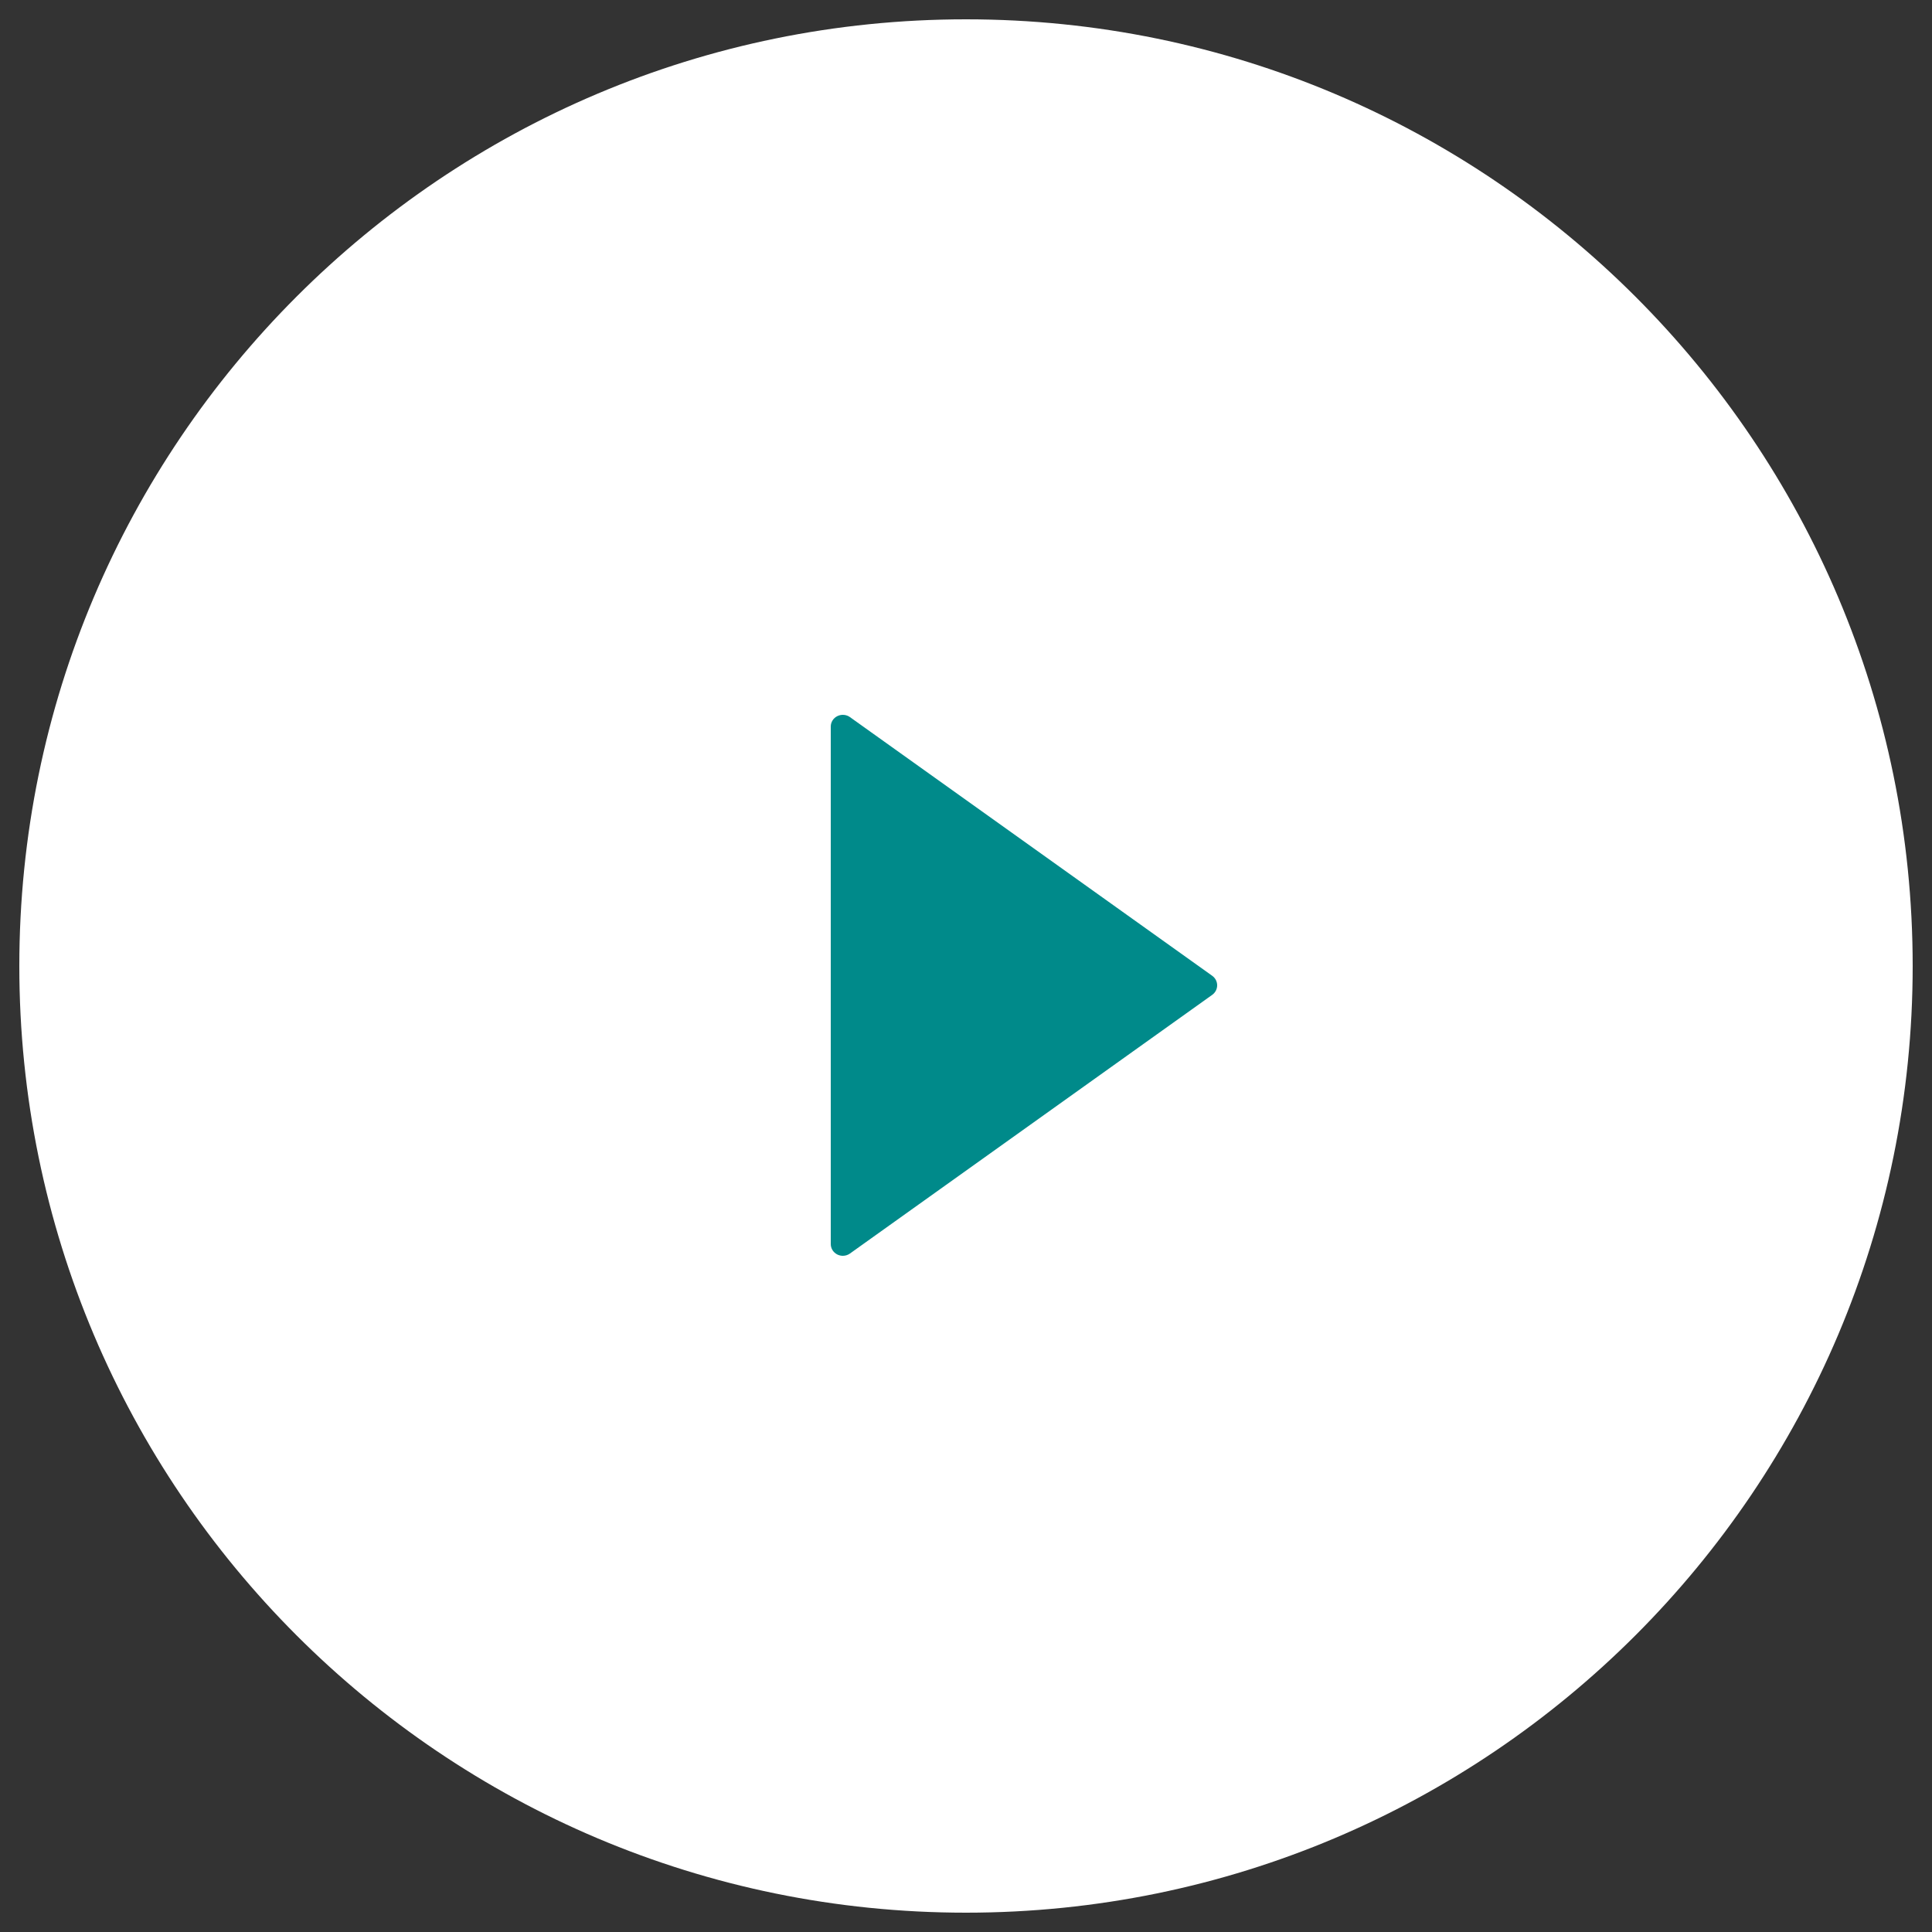
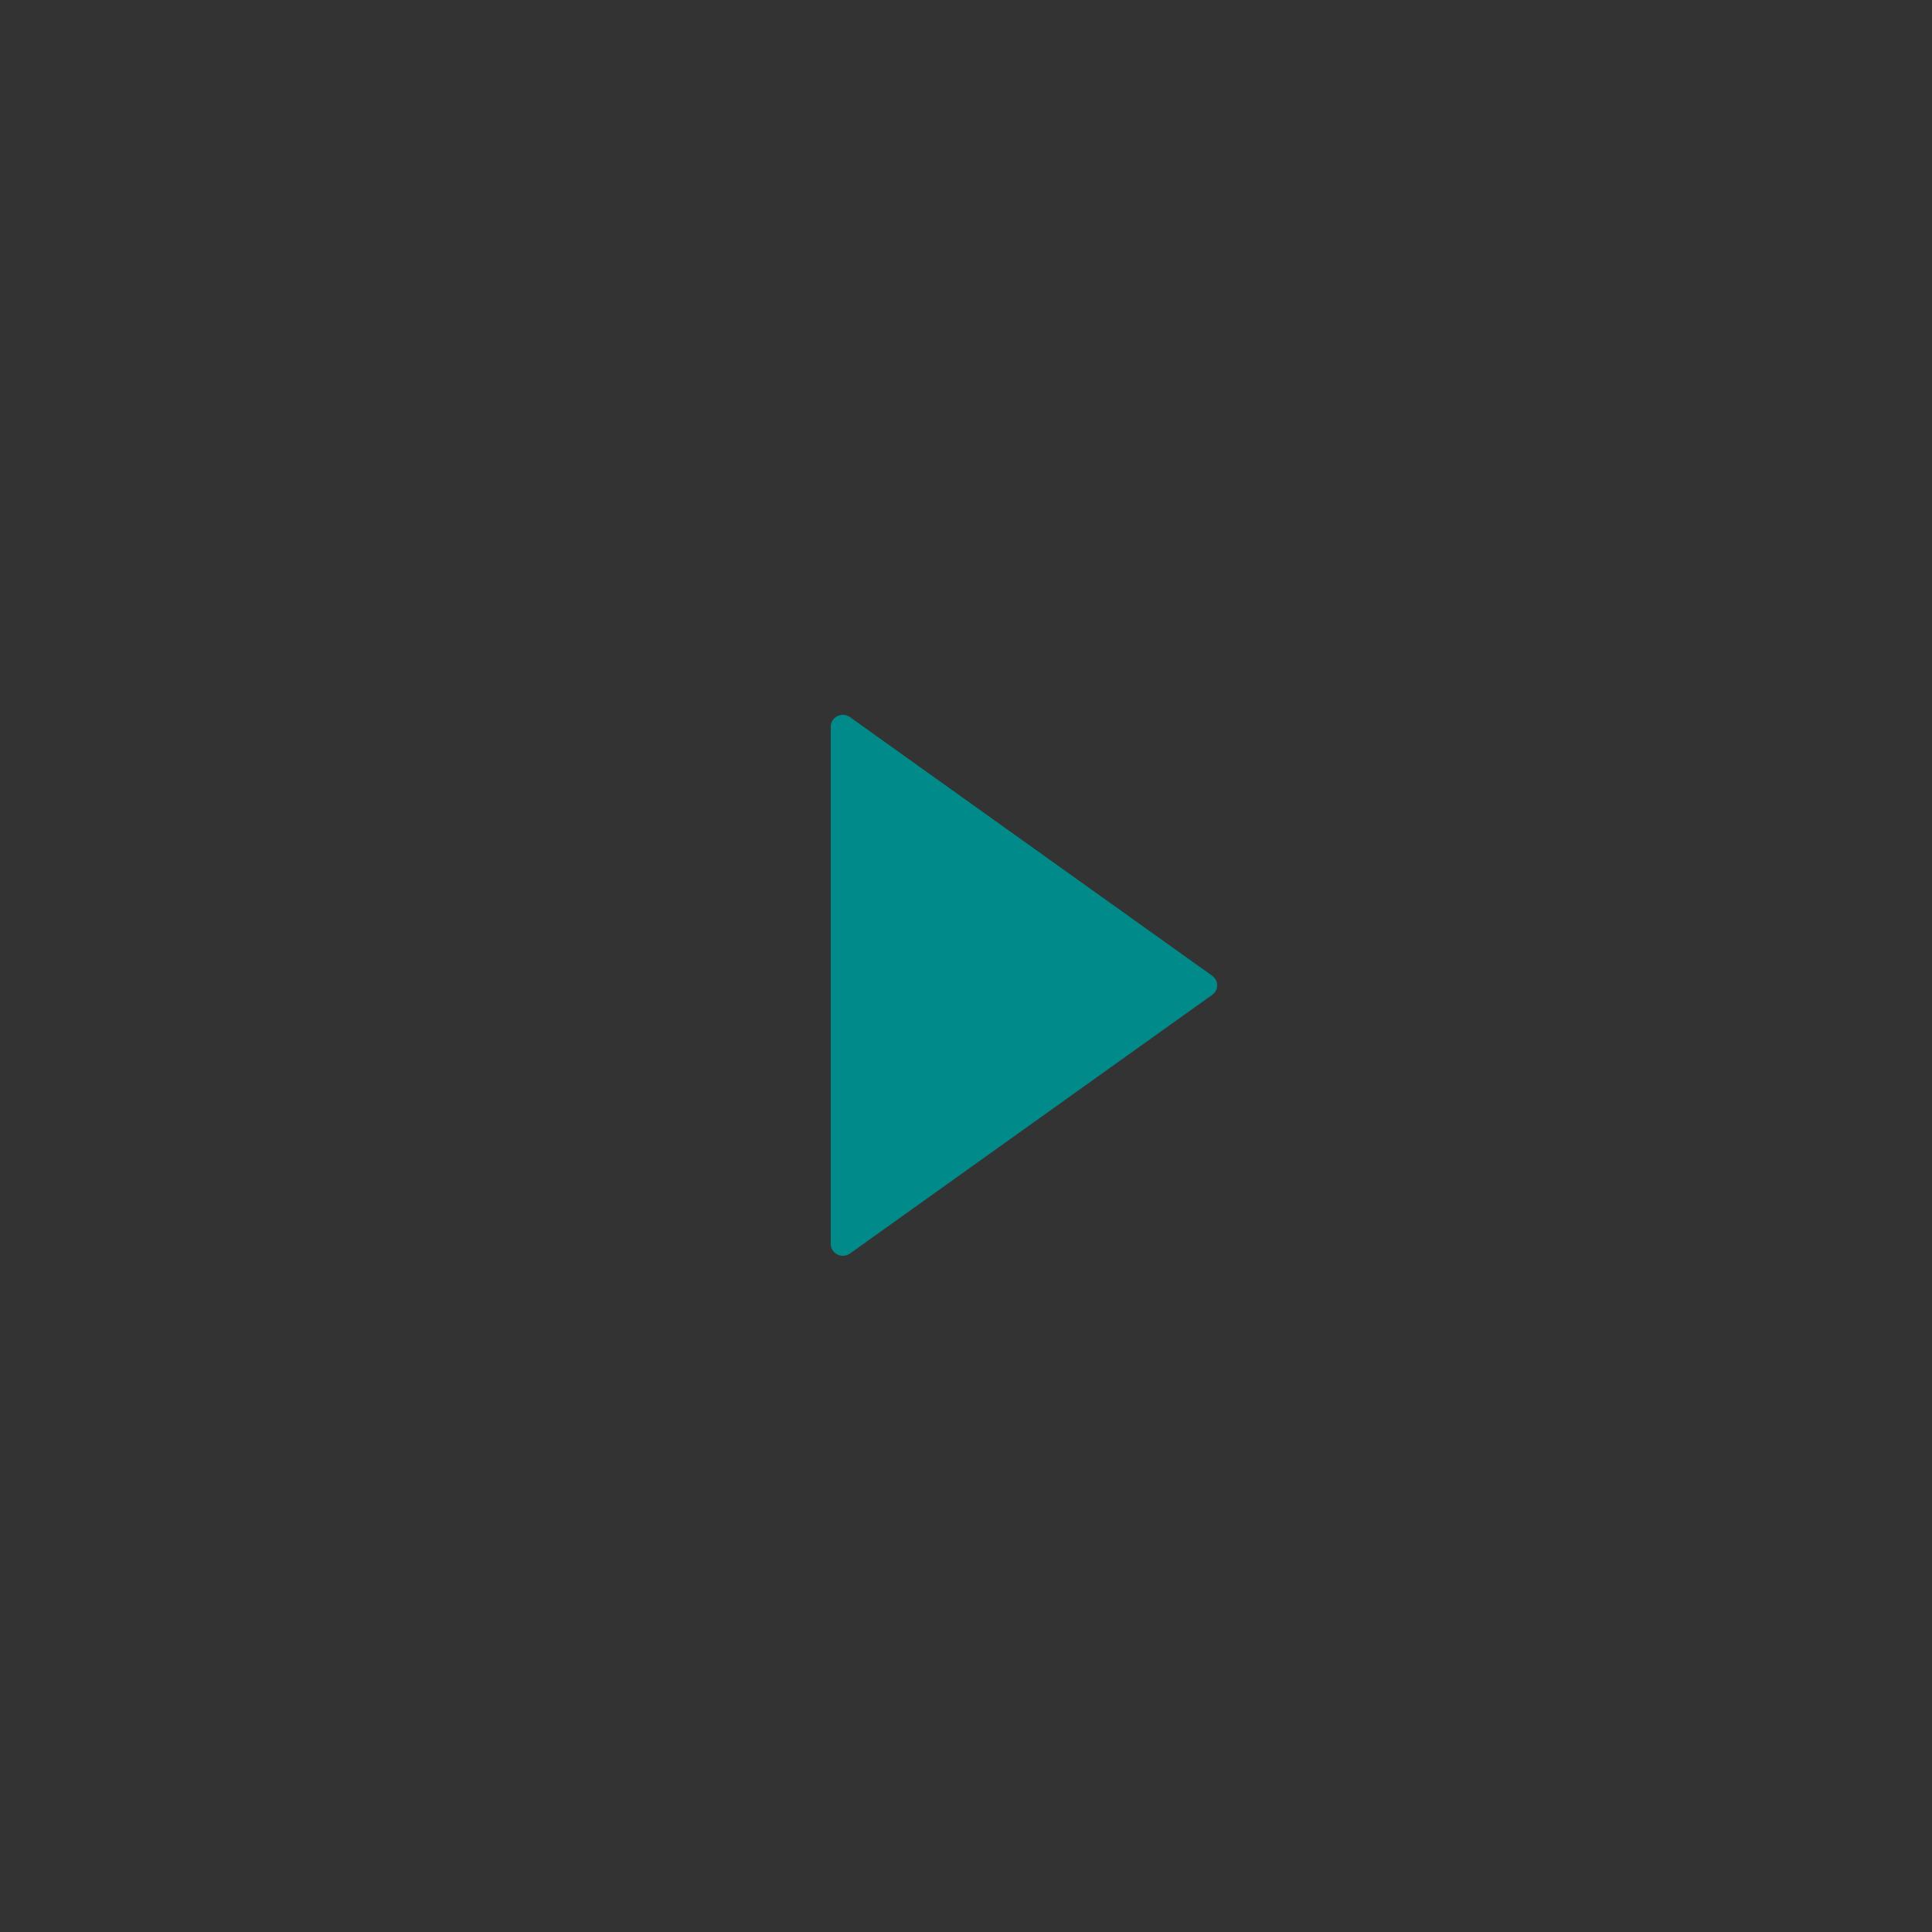
<svg xmlns="http://www.w3.org/2000/svg" width="50px" height="50px" viewBox="0 0 50 50" version="1.1">
  <rect x="0" y="0" width="50" height="50" fill="#333333" stroke="none" />
  <g id="RIGHT" transform="translate(0.5 0.5)">
-     <path d="M24.5 49C38.031 49 49 38.031 49 24.5C49 10.969 38.031 0 24.5 0C10.969 0 0 10.969 0 24.5C0 38.031 10.969 49 24.5 49Z" id="Oval" fill="#FFFFFF" fill-rule="evenodd" stroke="none" />
    <g id="triangle-right-17" transform="translate(21 18)">
      <path d="M0.497 0.059C0.403 -0.009 0.277 -0.019 0.171 0.033C0.066 0.084 0 0.189 0 0.304L0 13.696C0 13.81 0.066 13.915 0.171 13.967C0.216 13.989 0.264 14 0.312 14C0.378 14 0.443 13.98 0.497 13.941L9.873 7.246C9.953 7.188 10 7.097 10 7C10 6.903 9.953 6.812 9.873 6.754L0.497 0.059Z" id="Path" fill="#008A8A" fill-rule="evenodd" stroke="none" />
    </g>
  </g>
</svg>